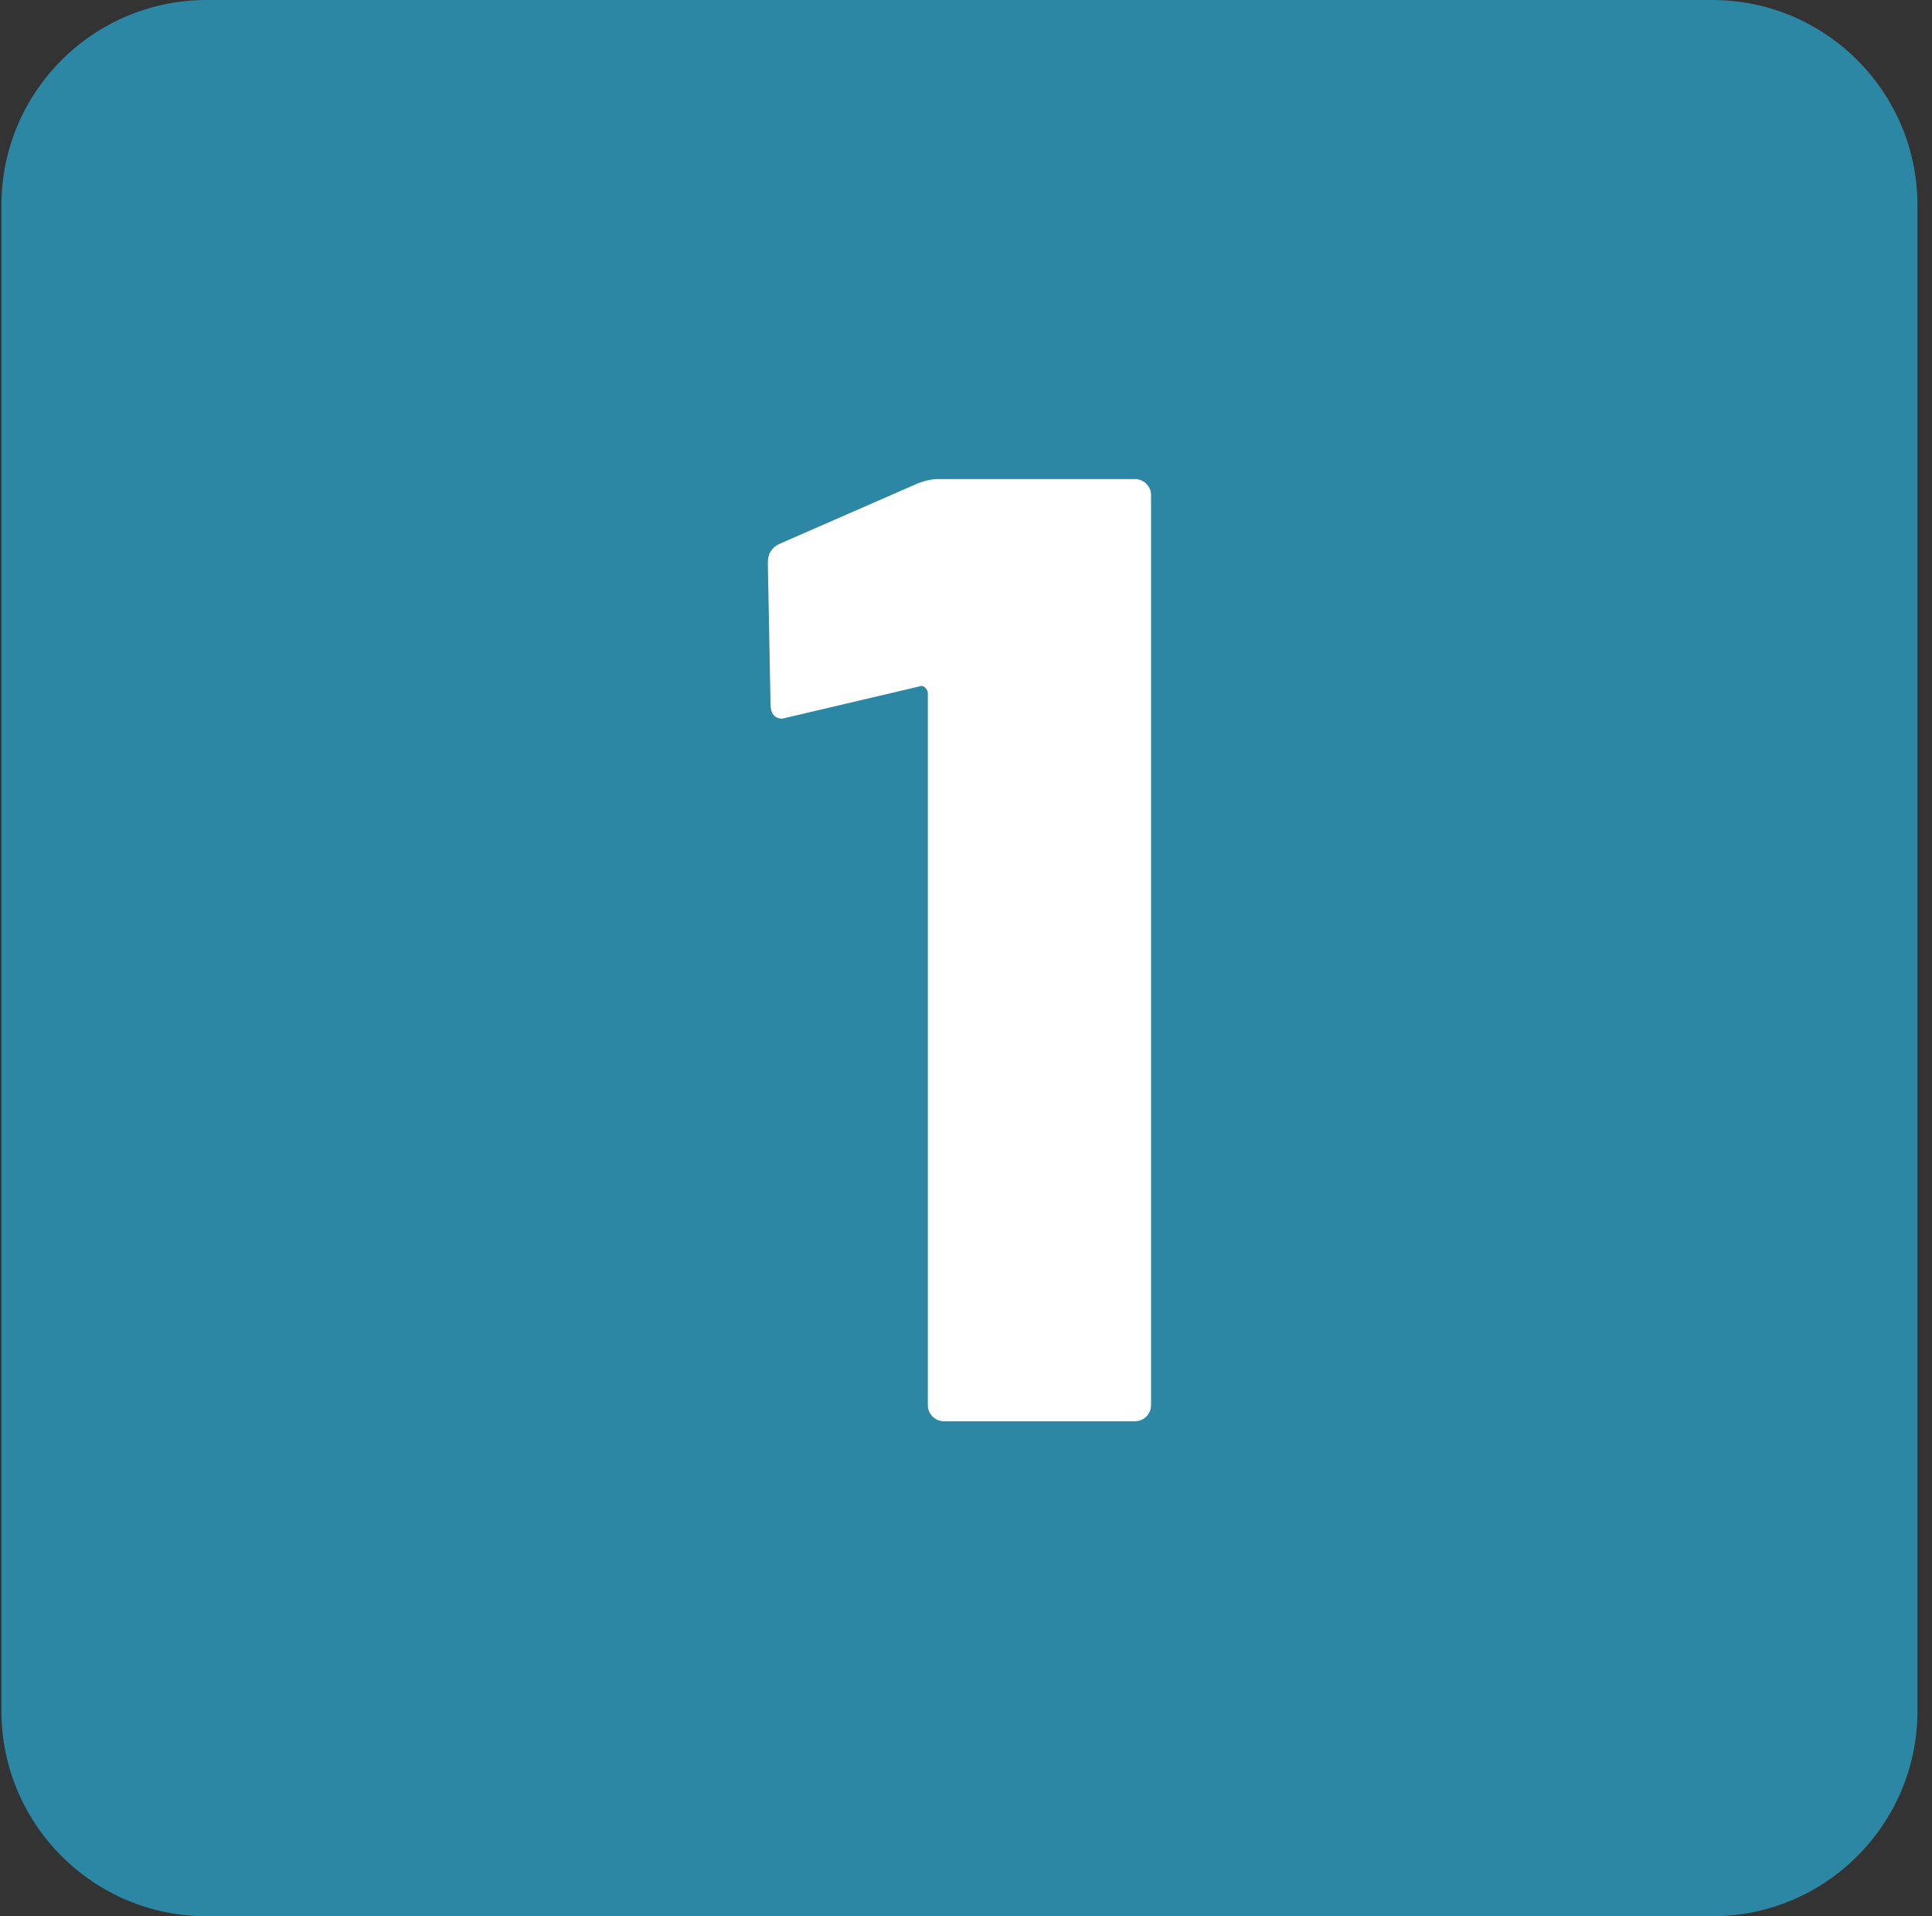
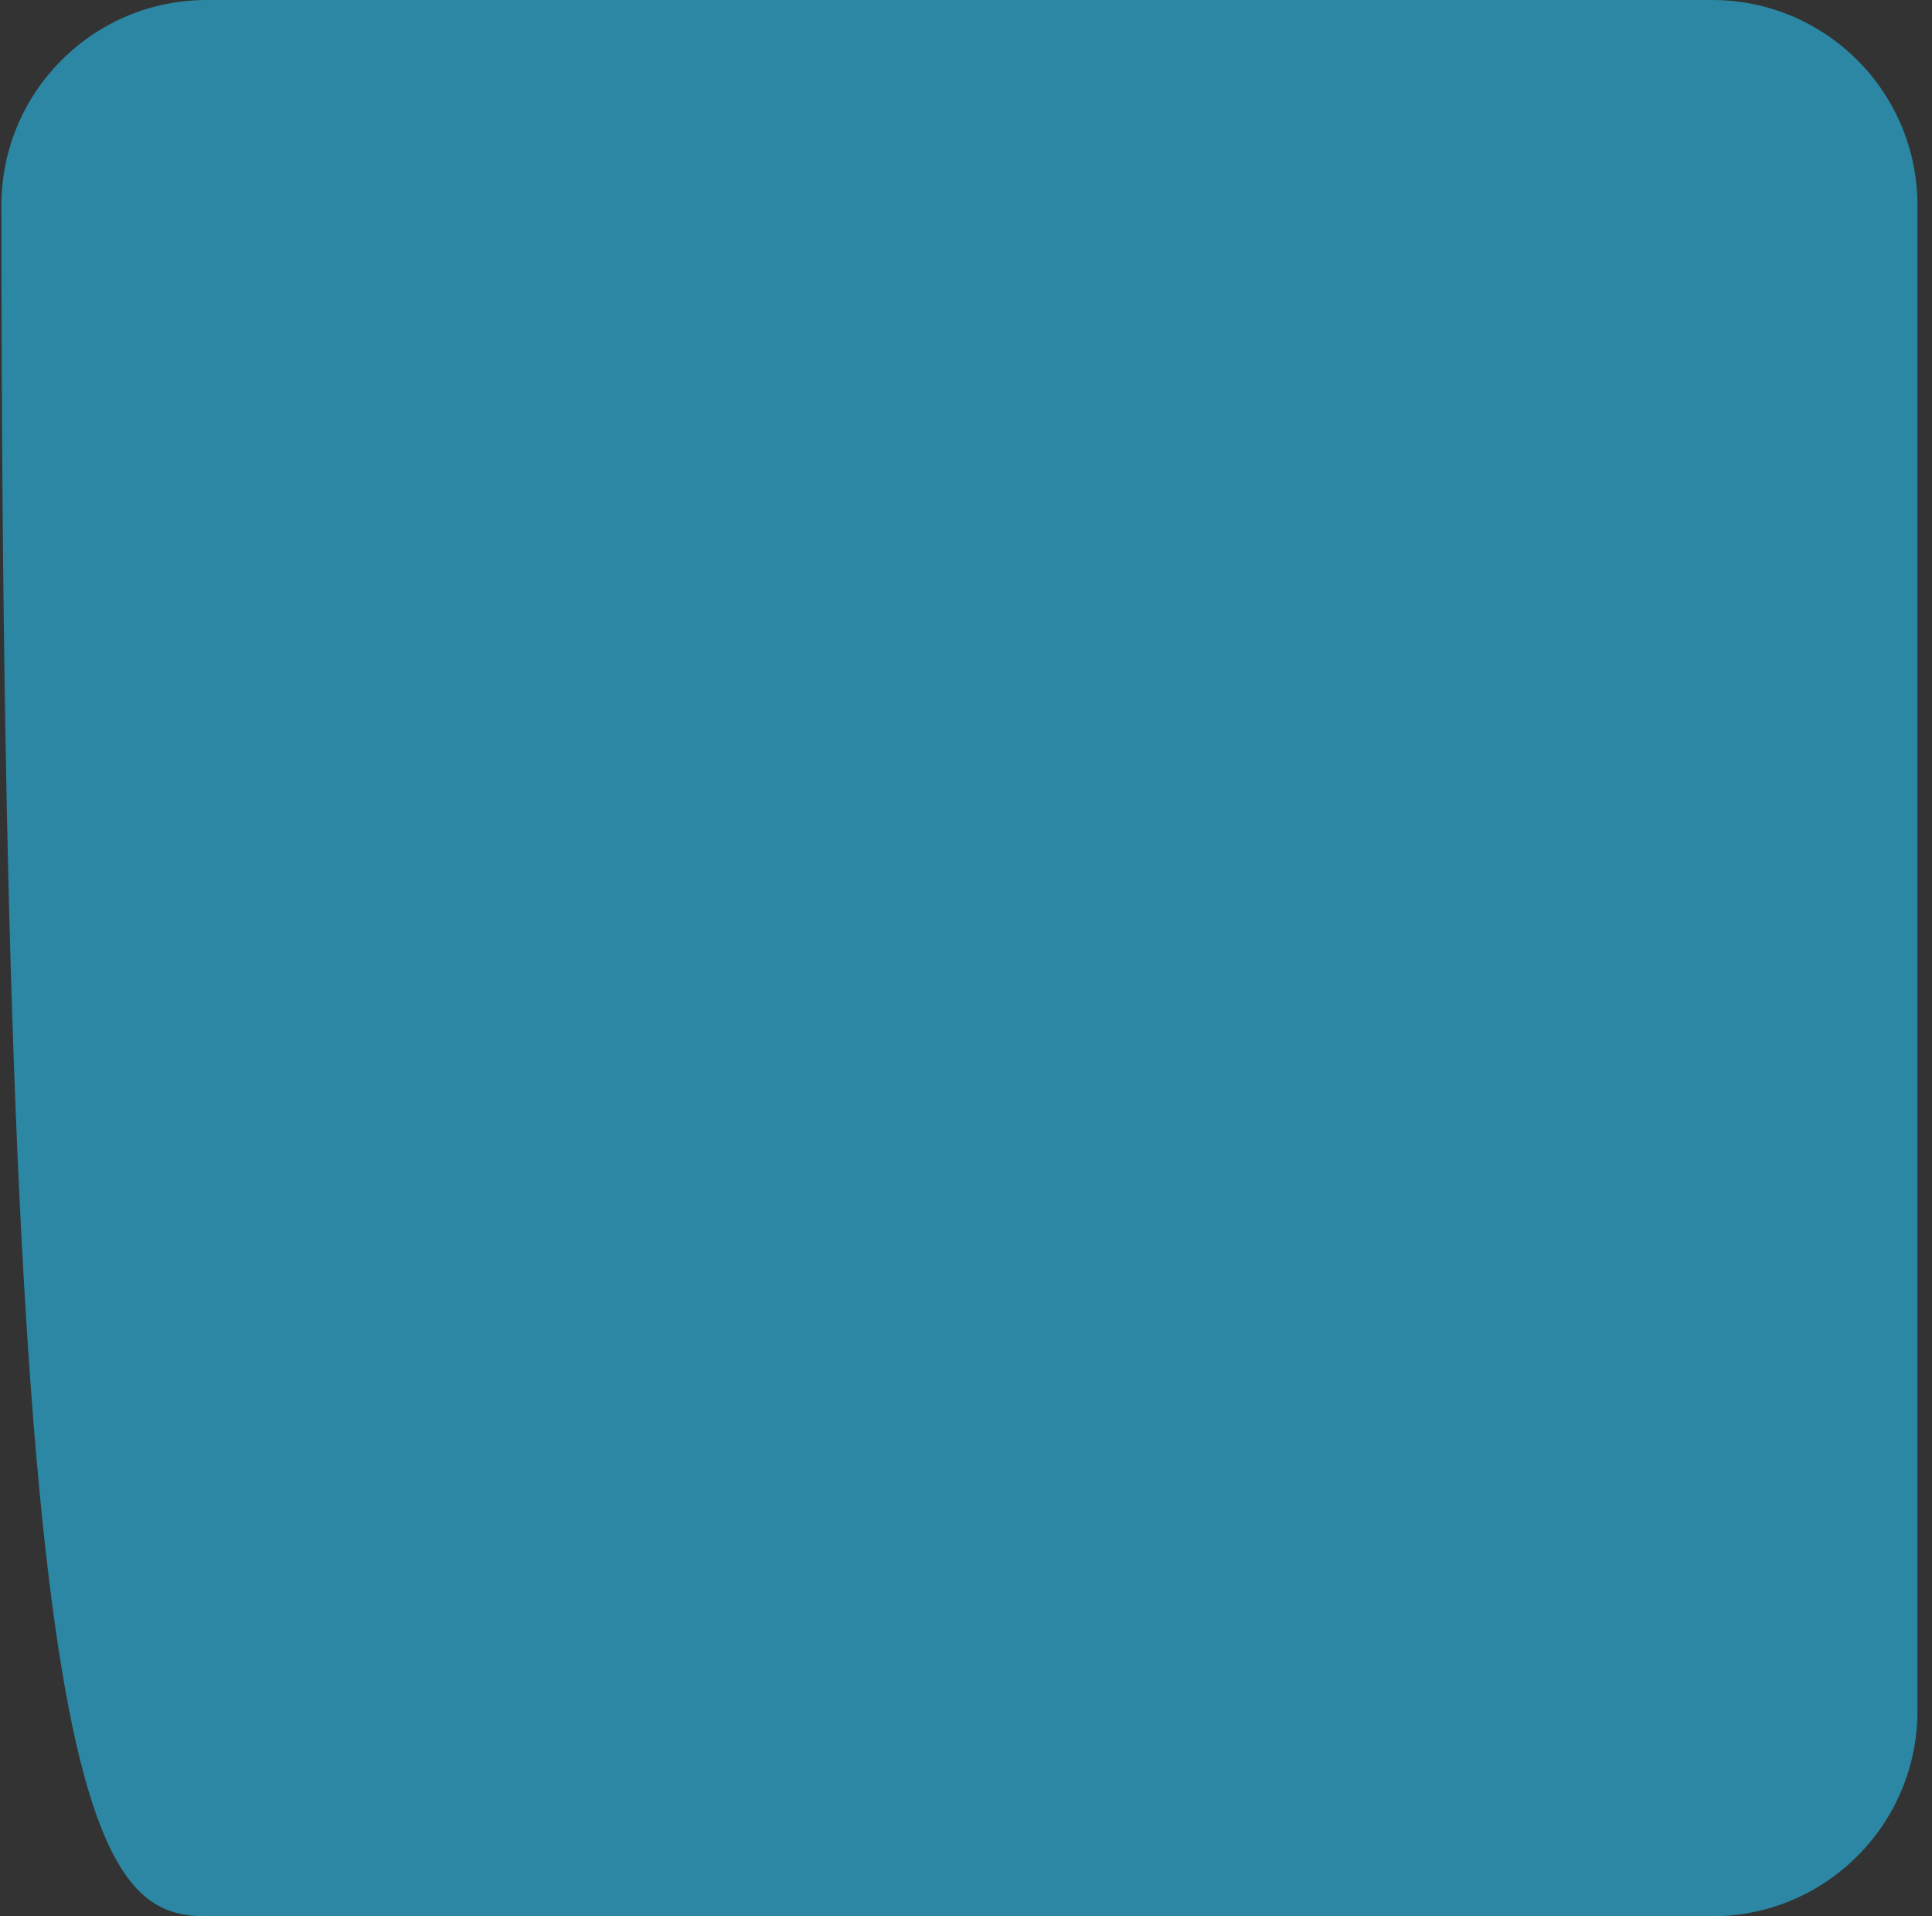
<svg xmlns="http://www.w3.org/2000/svg" width="121px" height="120px" viewBox="0 0 121 120" version="1.1">
  <rect x="0" y="0" width="121" height="120" fill="#333333" stroke="none" />
  <title>Step-1</title>
  <g id="Page-1" stroke="none" stroke-width="1" fill="none" fill-rule="evenodd">
    <g id="Proof-2.0" transform="translate(-156, -6038)">
      <g id="Step-1" transform="translate(156.089, 6038)">
-         <path d="M107.143,0 L12.857,0 C5.756,0 0,5.756 0,12.857 L0,107.143 C0,114.244 5.756,120 12.857,120 L107.143,120 C114.244,120 120,114.244 120,107.143 L120,12.857 C120,5.756 114.244,0 107.143,0" id="Fill-1" fill="#2B87A3" />
-         <path d="M70.989,89 C71.27,89 71.509,88.902 71.705,88.705 C71.902,88.508 72,88.27 72,87.989 L72,87.989 L72,31.011 C72,30.73 71.902,30.492 71.705,30.295 C71.509,30.098 71.27,30 70.989,30 L70.989,30 L58.695,30 C58.302,30 57.881,30.084 57.432,30.253 L57.432,30.253 L48.758,34.046 C48.253,34.27 48,34.664 48,35.226 L48,35.226 L48.168,44.076 C48.168,44.694 48.421,45.003 48.926,45.003 L48.926,45.003 L49.263,44.919 L57.516,42.98 C57.628,42.924 57.74,42.952 57.853,43.064 C57.965,43.177 58.021,43.289 58.021,43.401 L58.021,43.401 L58.021,87.989 C58.021,88.27 58.119,88.508 58.316,88.705 C58.512,88.902 58.751,89 59.032,89 L59.032,89 L70.989,89 Z" id="1" fill="#FFFFFF" fill-rule="nonzero" />
+         <path d="M107.143,0 L12.857,0 C5.756,0 0,5.756 0,12.857 C0,114.244 5.756,120 12.857,120 L107.143,120 C114.244,120 120,114.244 120,107.143 L120,12.857 C120,5.756 114.244,0 107.143,0" id="Fill-1" fill="#2B87A3" />
      </g>
    </g>
  </g>
</svg>